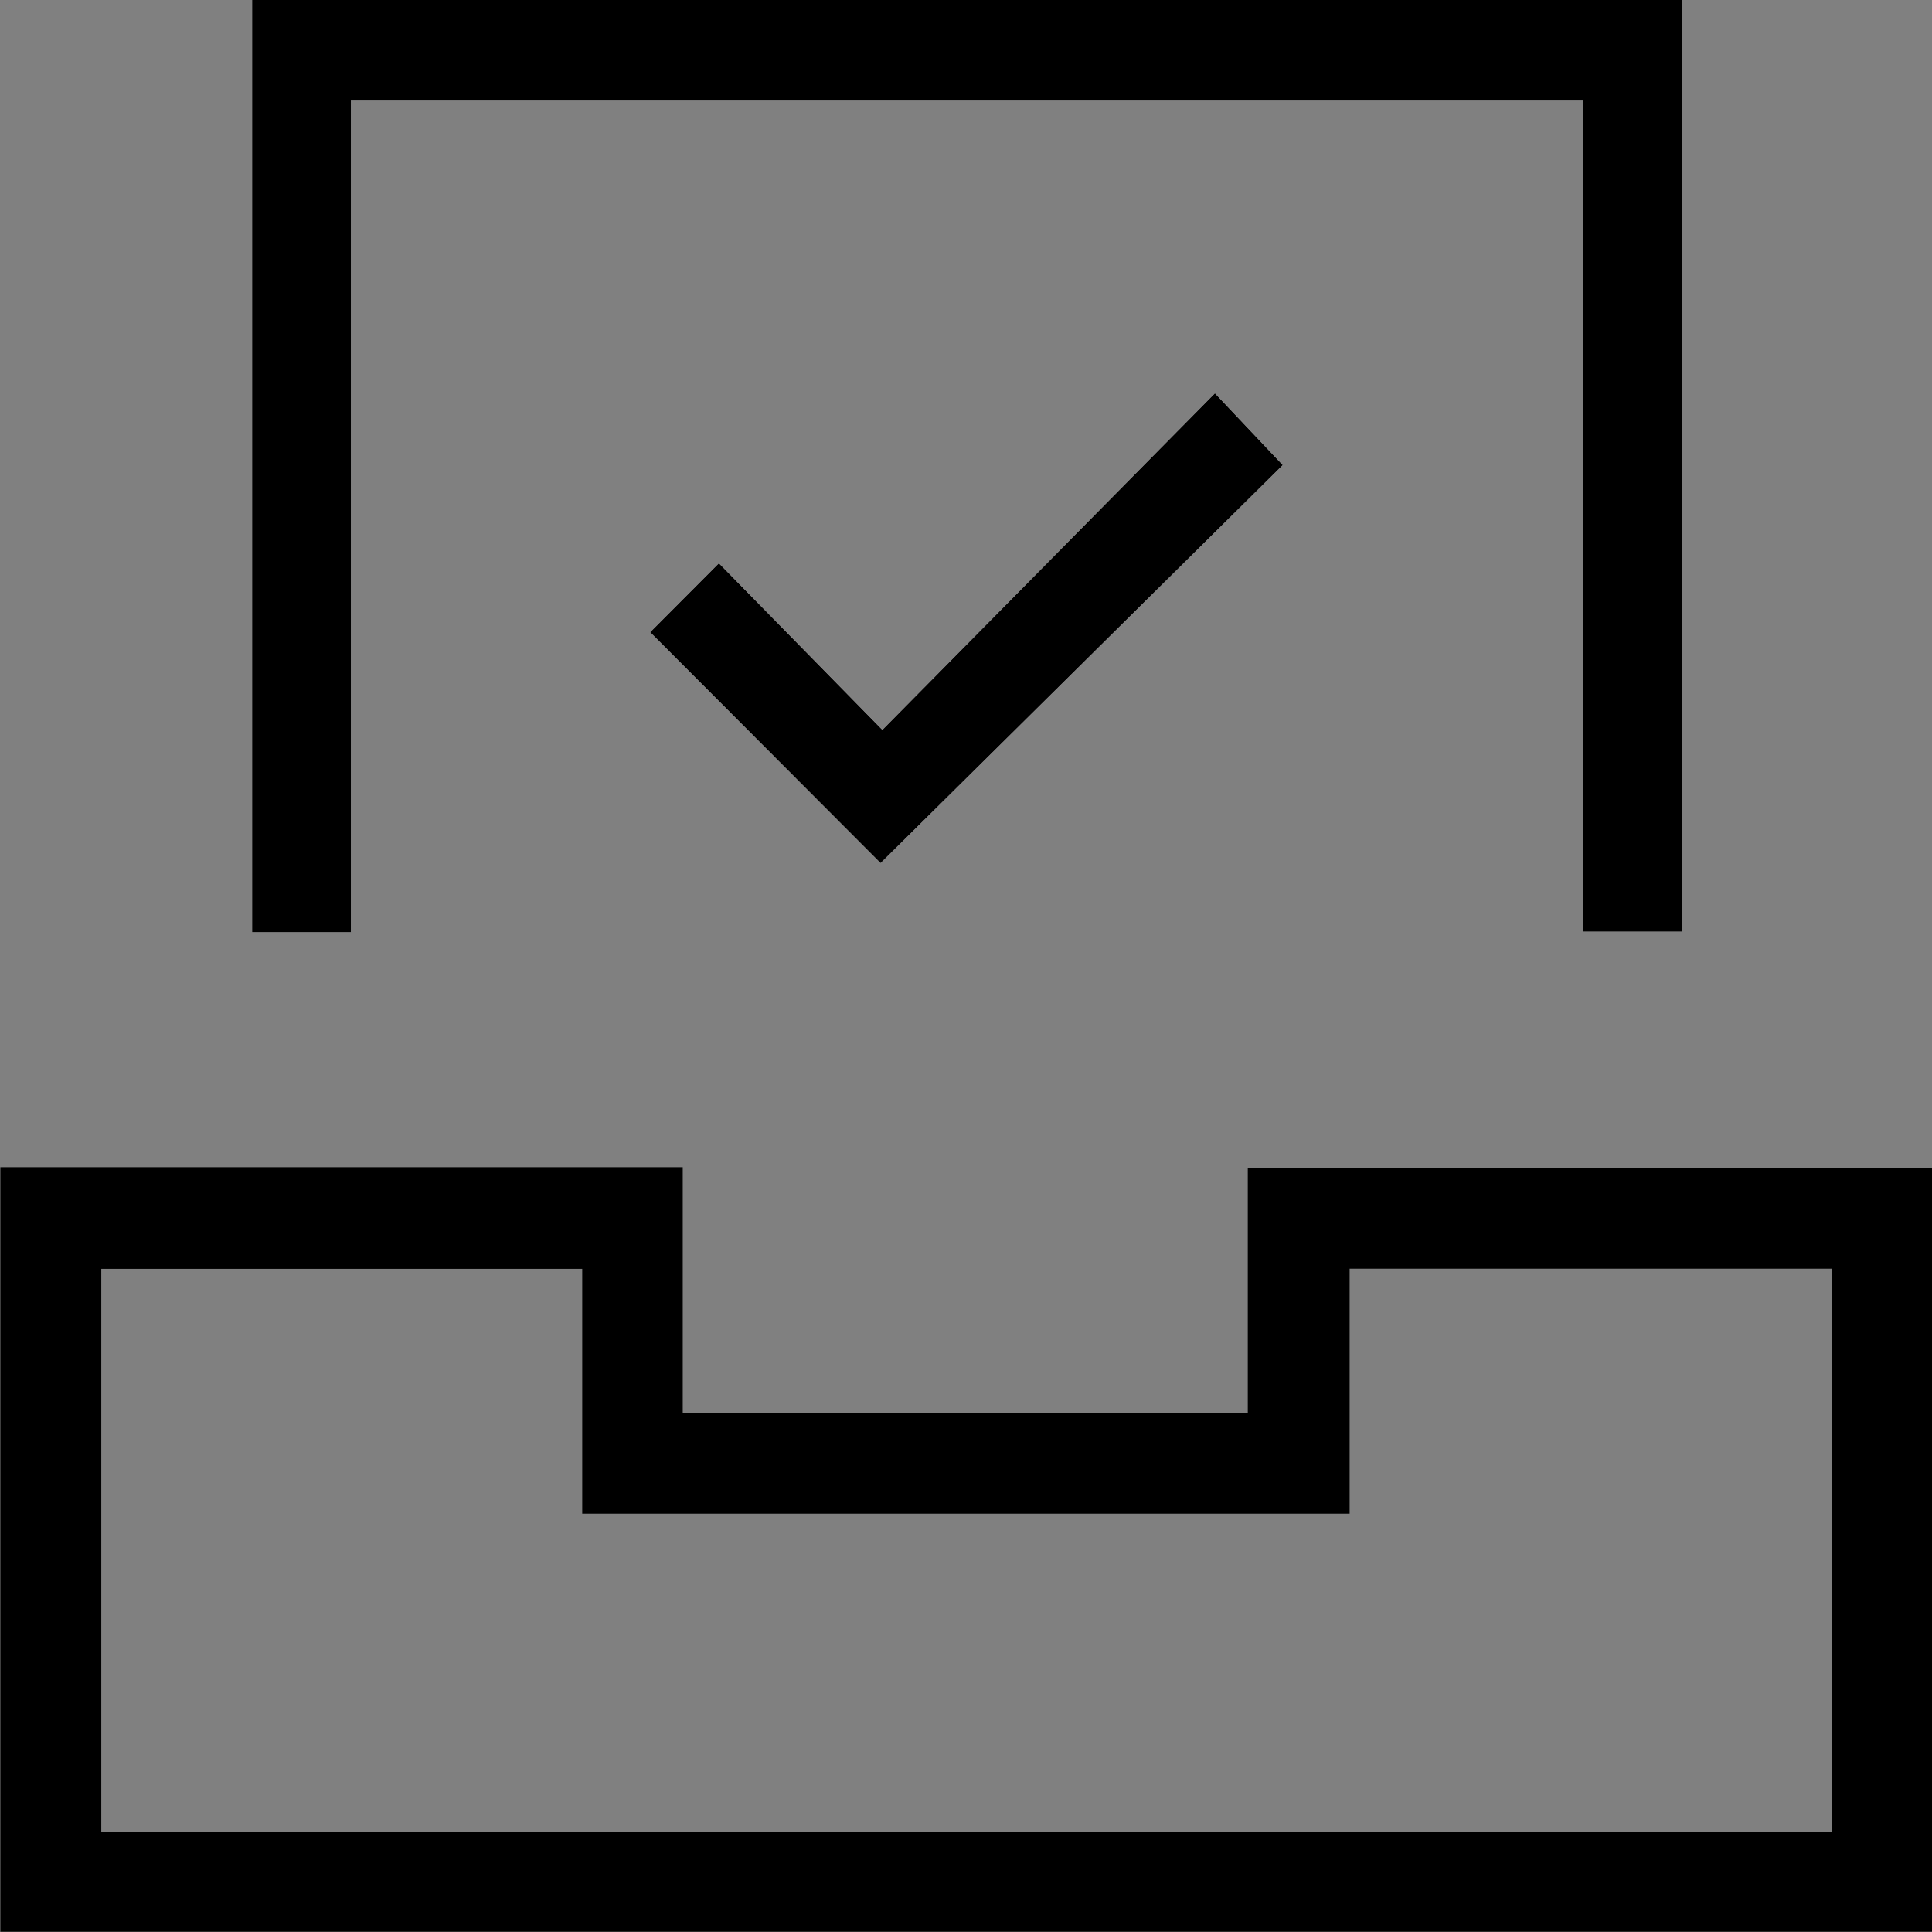
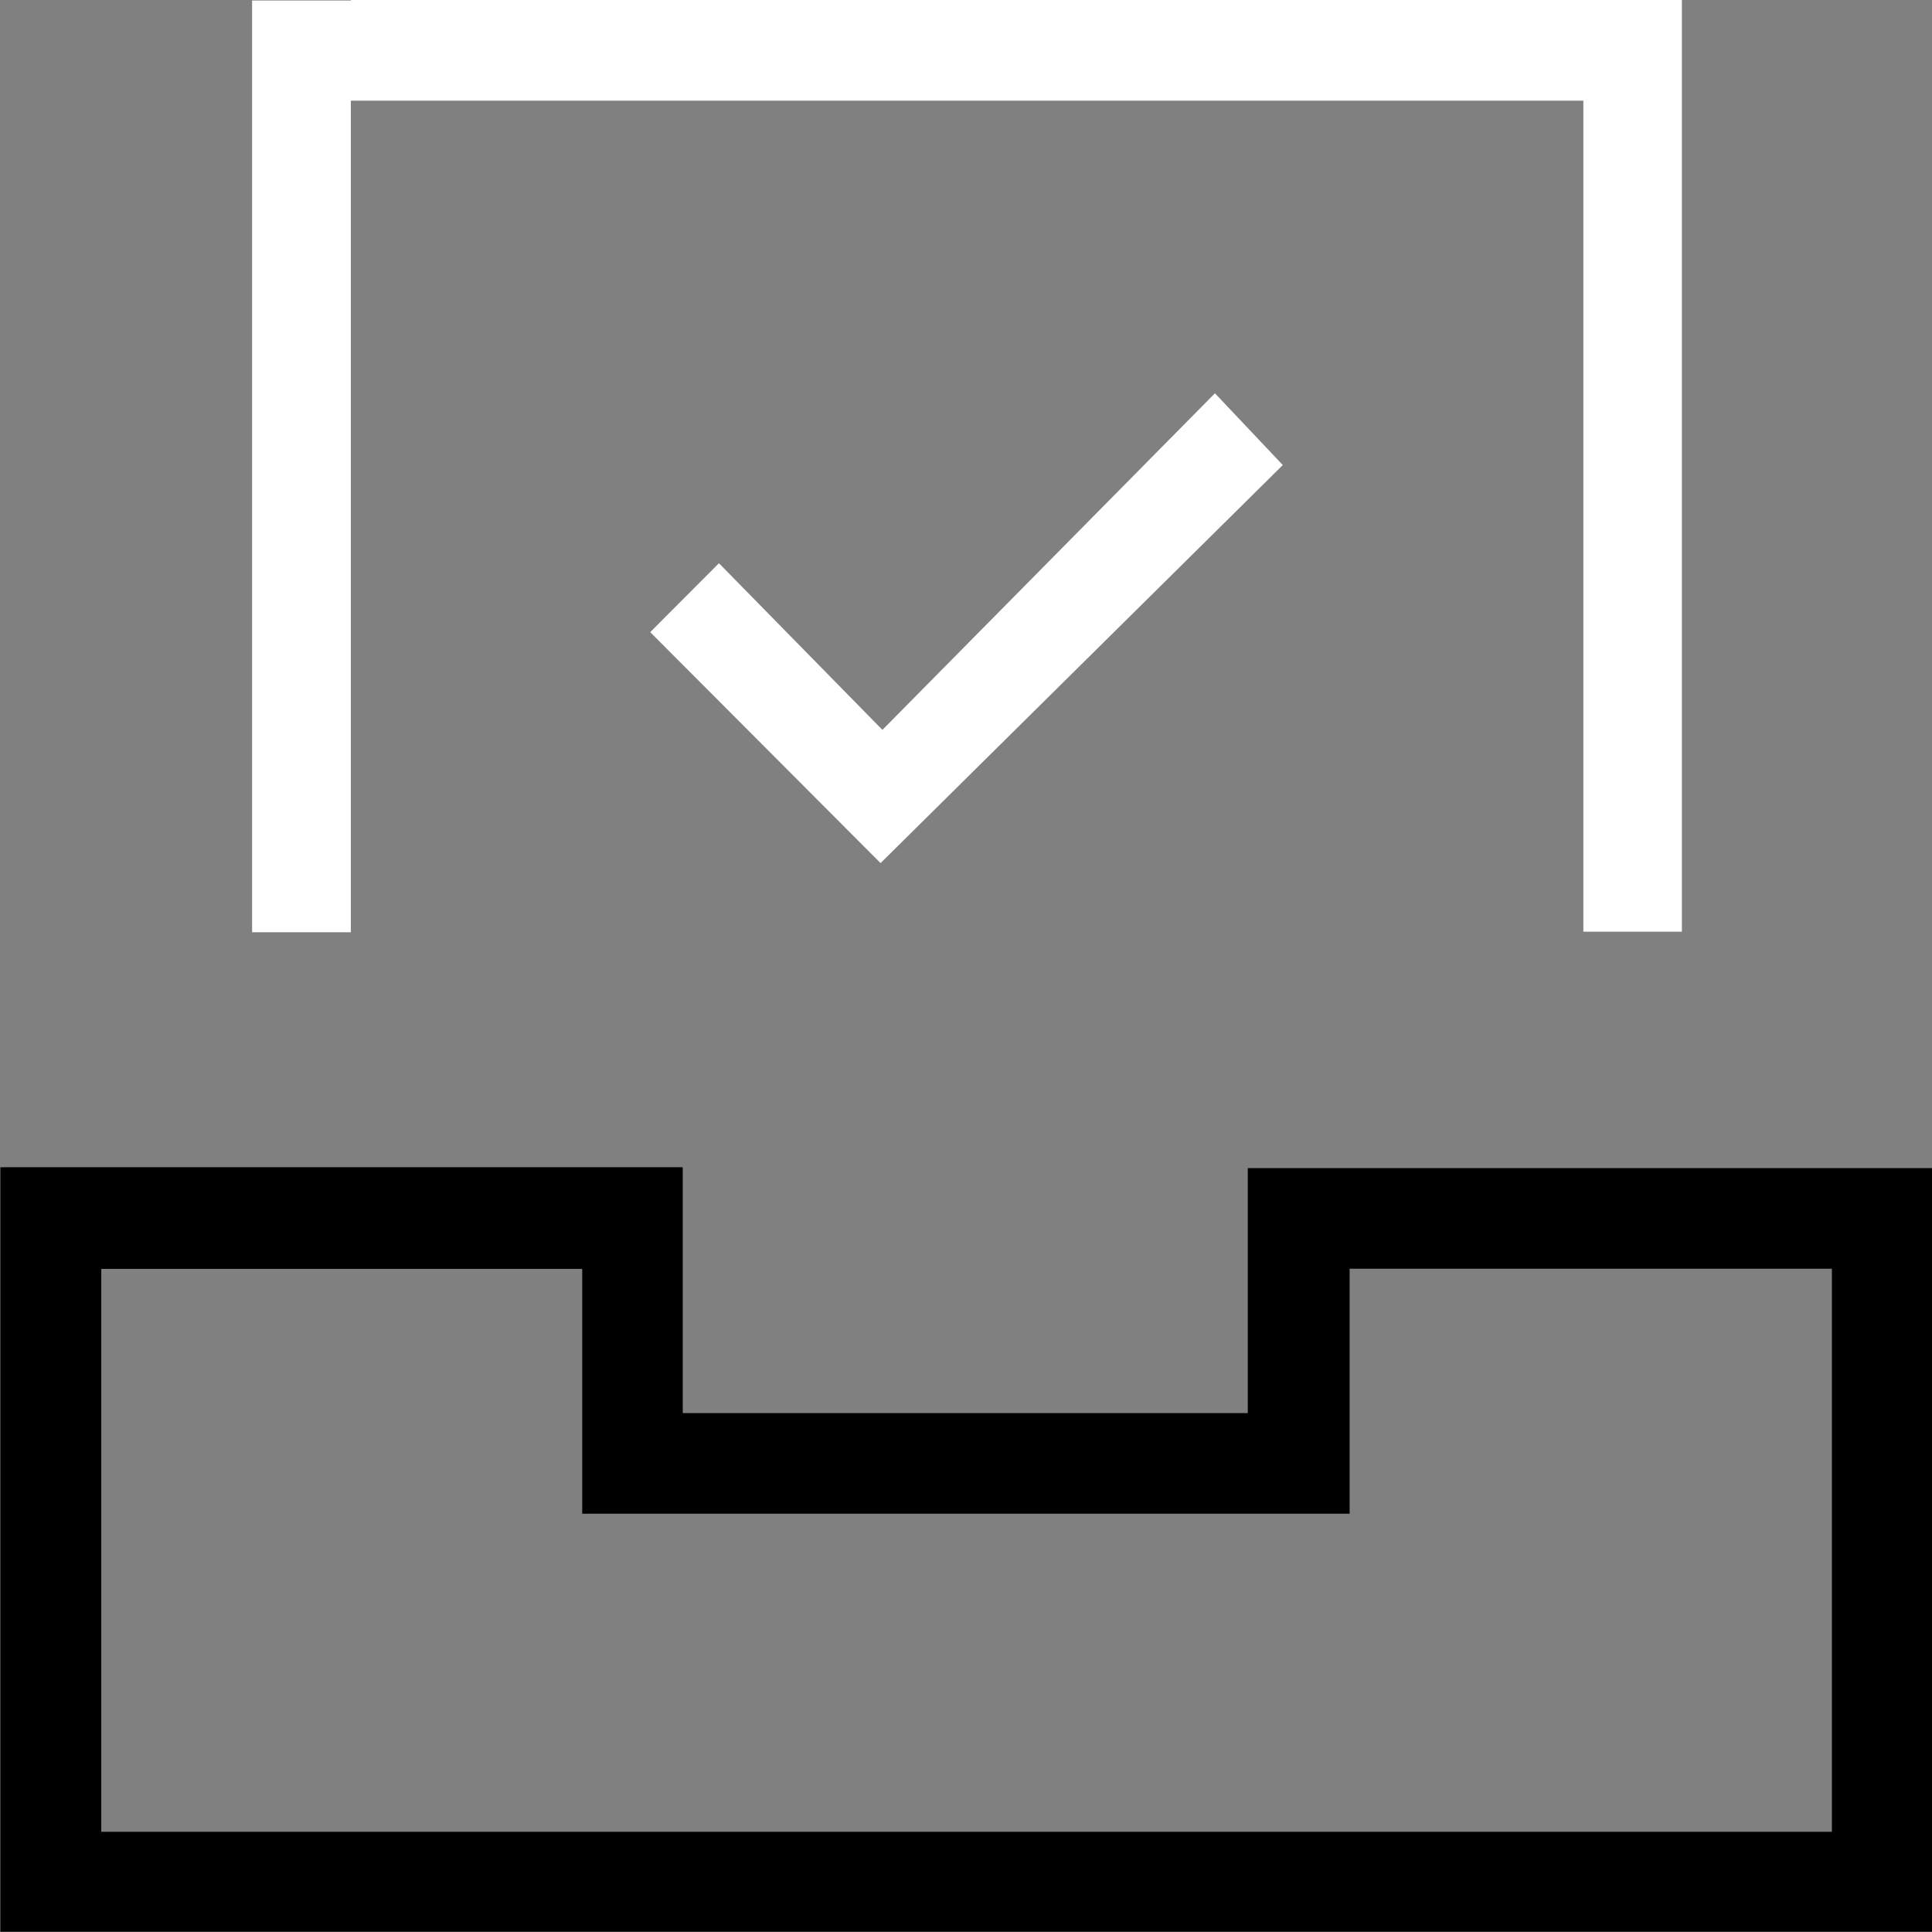
<svg xmlns="http://www.w3.org/2000/svg" id="Ebene_1" x="0px" y="0px" viewBox="0 0 76 76" xml:space="preserve">
  <rect x="0" y="0" width="76" height="76" fill="#808080" stroke="none" />
  <g>
    <path fill="#FFFFFF" d="M66.161-0.011c-18.851,0-37.53,0-56.244,0c0,12.275,0,24.463,0,36.683c1.298,0,2.494,0,3.885,0 c0-10.946,0-21.832,0-32.711c16.241,0,32.285,0,48.483,0c0,10.939,0,21.794,0,32.689c1.385,0,2.615,0,3.876,0 C66.161,24.402,66.161,12.238,66.161-0.011z" />
    <path fill="#FFFFFF" d="M34.639,33.952c5.296-5.241,10.581-10.471,15.823-15.658c-0.825-0.873-1.68-1.777-2.669-2.823 c-4.343,4.396-8.649,8.754-13.081,13.24c-2.237-2.279-4.337-4.42-6.431-6.555c-0.968,0.971-1.866,1.871-2.703,2.711 C28.646,27.945,31.71,31.016,34.639,33.952z" />
    <path d="M0.015,45.916c8.966,0,17.823,0,26.842,0c0,3.192,0,6.385,0,9.672c7.459,0,14.757,0,22.228,0c0-3.159,0-6.352,0-9.637 c9.058,0,17.944,0,26.93,0c0,9.964,0,19.94,0,30.038c-25.289,0-50.602,0-76,0C0.015,66.019,0.015,56.043,0.015,45.916z M72.062,72.058c0-7.413,0-14.747,0-22.15c-6.309,0-12.554,0-18.971,0c0,3.267,0,6.459,0,9.637c-10.138,0-20.103,0-30.188,0 c0-3.264,0-6.424,0-9.63c-6.366,0-12.61,0-18.919,0c0,7.421,0,14.755,0,22.143C26.704,72.058,49.342,72.058,72.062,72.058z" />
-     <path d="M66.161-0.011c0,12.249,0,24.413,0,36.661c-1.261,0-2.49,0-3.876,0c0-10.895,0-21.751,0-32.689 c-16.199,0-32.242,0-48.483,0c0,10.879,0,21.764,0,32.711c-1.392,0-2.588,0-3.885,0c0-12.219,0-24.408,0-36.683 C28.631-0.011,47.311-0.011,66.161-0.011z" />
-     <path d="M34.639,33.952c-2.929-2.936-5.993-6.008-9.062-9.084c0.838-0.84,1.735-1.74,2.703-2.711 c2.095,2.135,4.195,4.275,6.431,6.555c4.432-4.486,8.738-8.844,13.081-13.24c0.989,1.046,1.844,1.95,2.669,2.823 C45.22,23.482,39.935,28.712,34.639,33.952z" />
+     <path d="M66.161-0.011c-1.261,0-2.49,0-3.876,0c0-10.895,0-21.751,0-32.689 c-16.199,0-32.242,0-48.483,0c0,10.879,0,21.764,0,32.711c-1.392,0-2.588,0-3.885,0c0-12.219,0-24.408,0-36.683 C28.631-0.011,47.311-0.011,66.161-0.011z" />
  </g>
</svg>